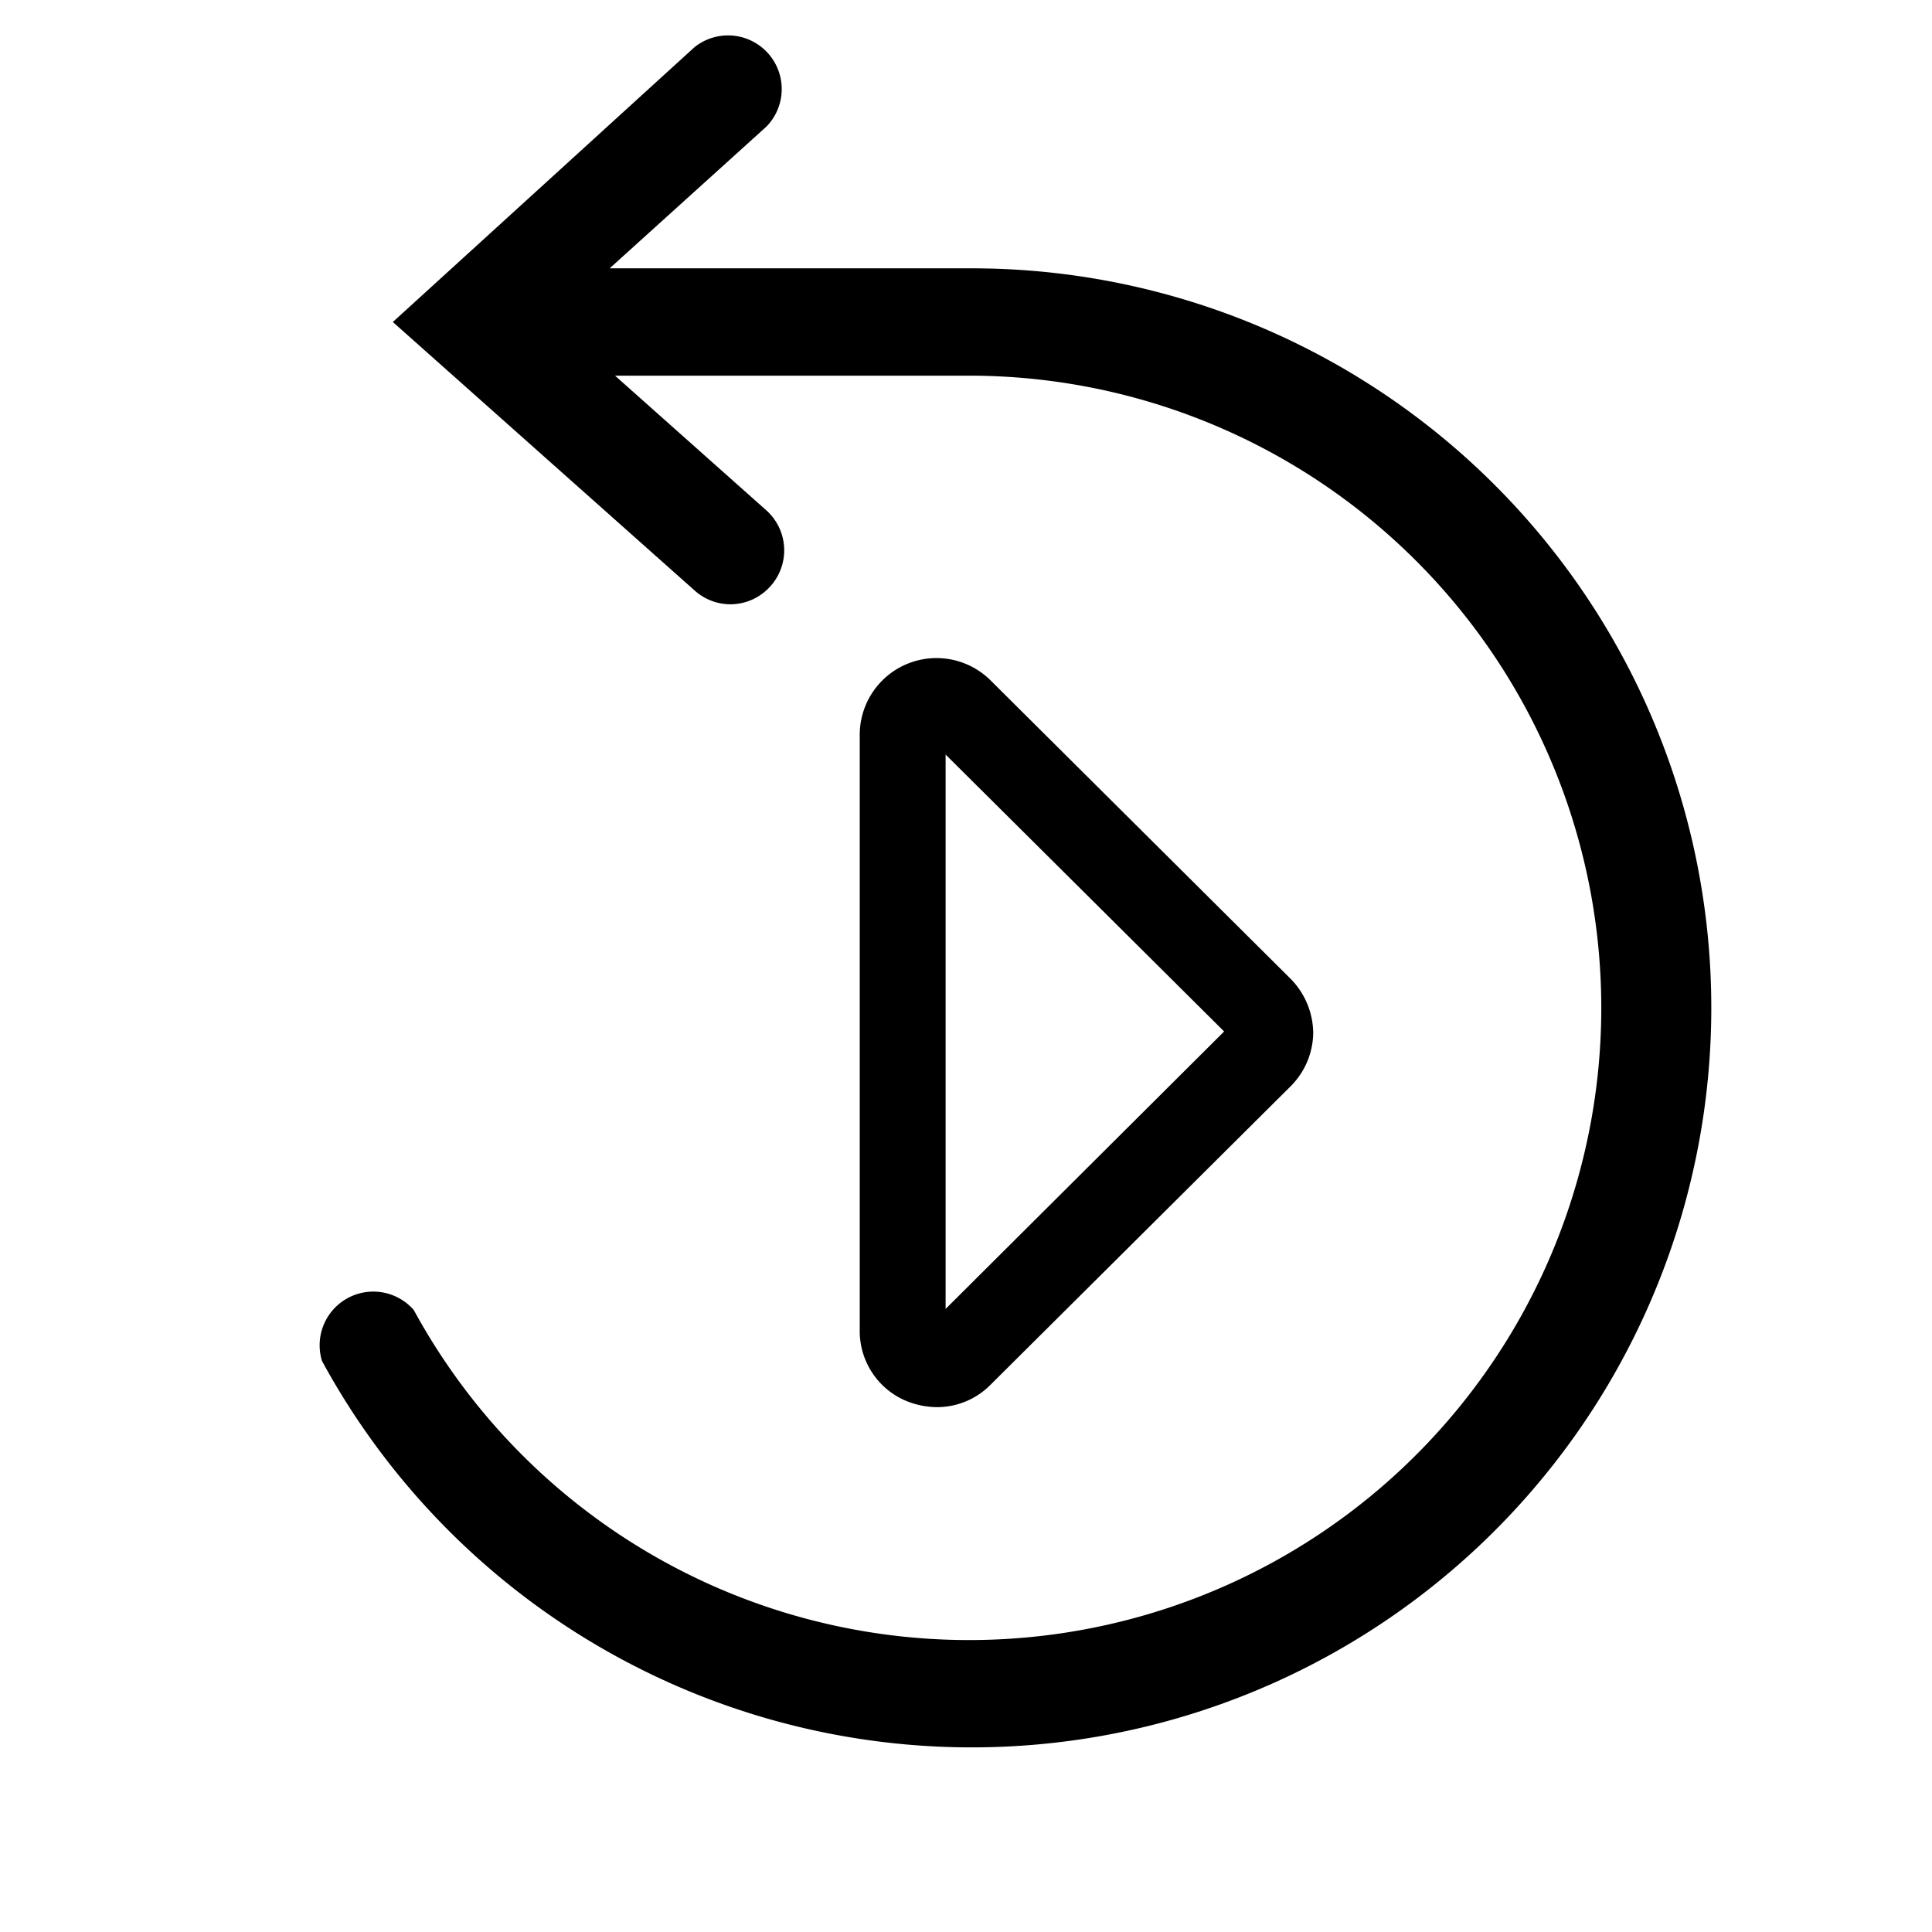
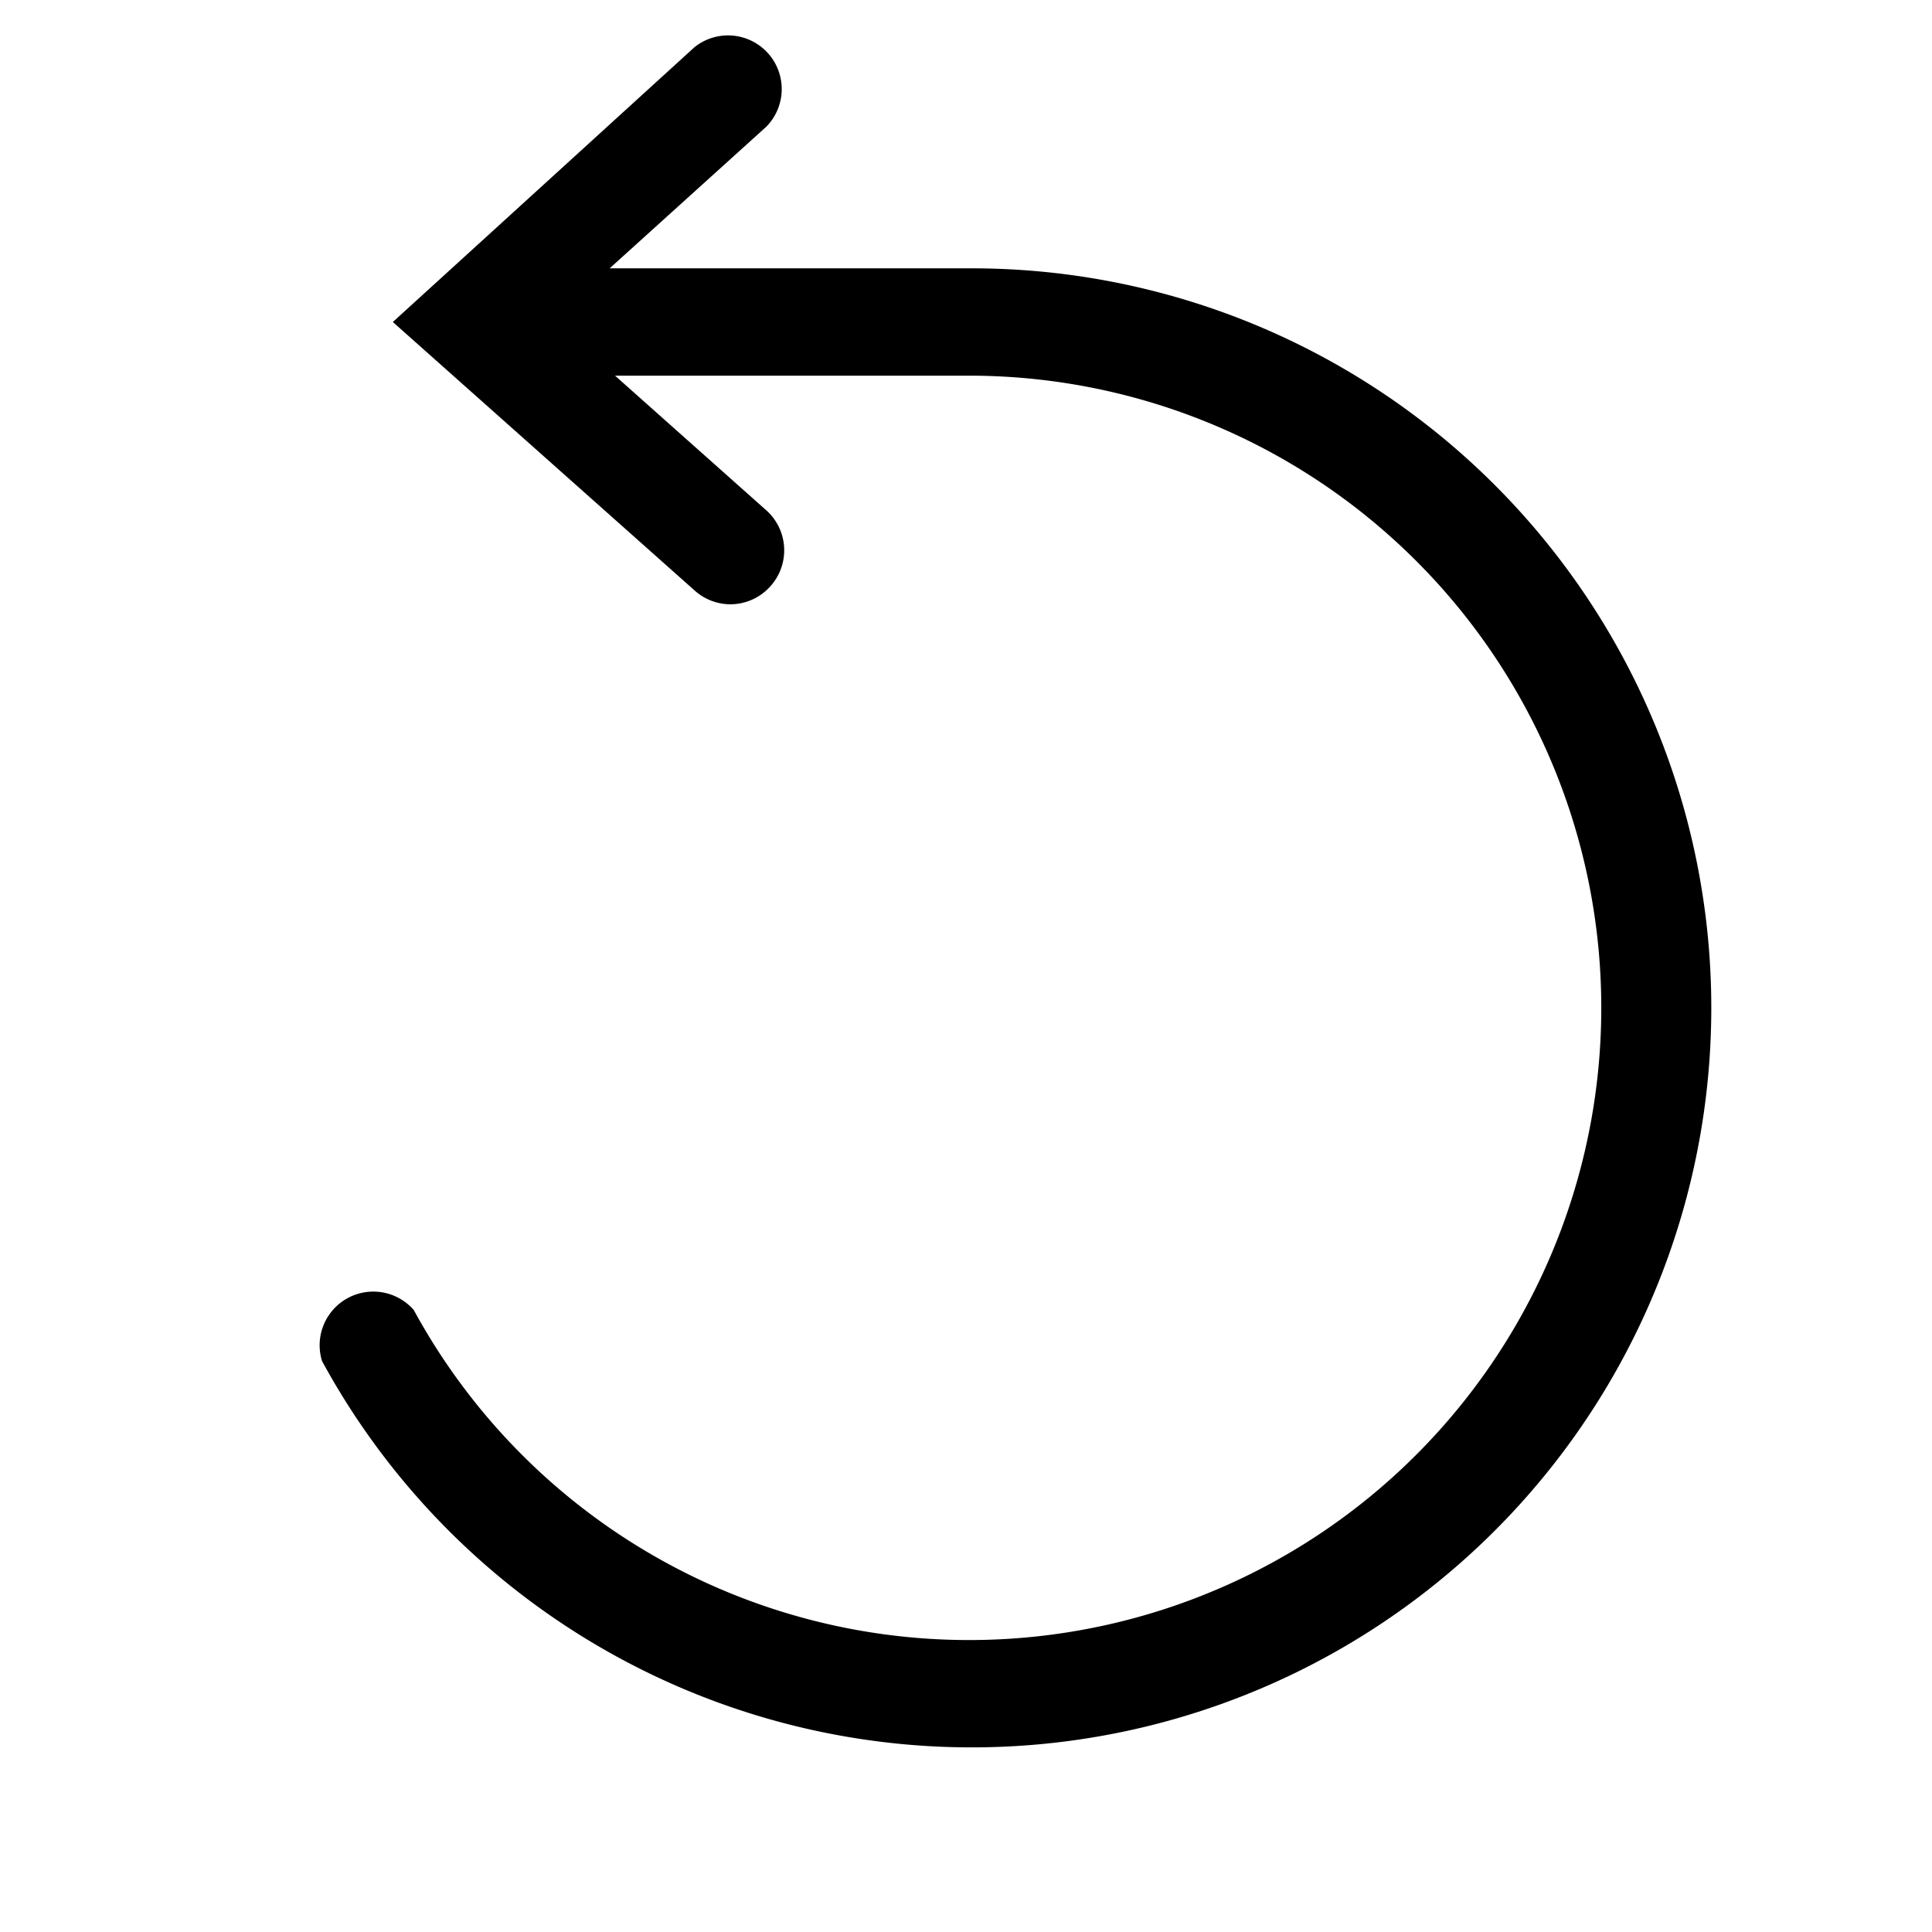
<svg xmlns="http://www.w3.org/2000/svg" width="800" height="800" viewBox="0 0 36 36">
-   <path fill="currentColor" d="M17.46 26.22a1.4 1.4 0 0 0 1-.42l5.59-5.56a1.43 1.43 0 0 0 .42-1a1.46 1.46 0 0 0-.42-1l-5.59-5.56a1.43 1.43 0 0 0-2.44 1v11.11a1.41 1.41 0 0 0 .88 1.32a1.54 1.54 0 0 0 .56.11m.16-12.16l5.19 5.16l-5.19 5.17Z" class="clr-i-outline clr-i-outline-path-1" />
  <path fill="currentColor" d="M18.06 5h-6.7l2.92-2.64A1 1 0 0 0 12.94.88L7.32 6l5.62 5a1 1 0 0 0 .67.26a1 1 0 0 0 .74-.33a1 1 0 0 0-.07-1.42L11.46 7h6.6A11.78 11.78 0 1 1 7.71 24.41a1 1 0 0 0-1.71.95A13.78 13.78 0 1 0 18.06 5" class="clr-i-outline clr-i-outline-path-2" />
  <path fill="none" d="M0 0h36v36H0z" />
</svg>